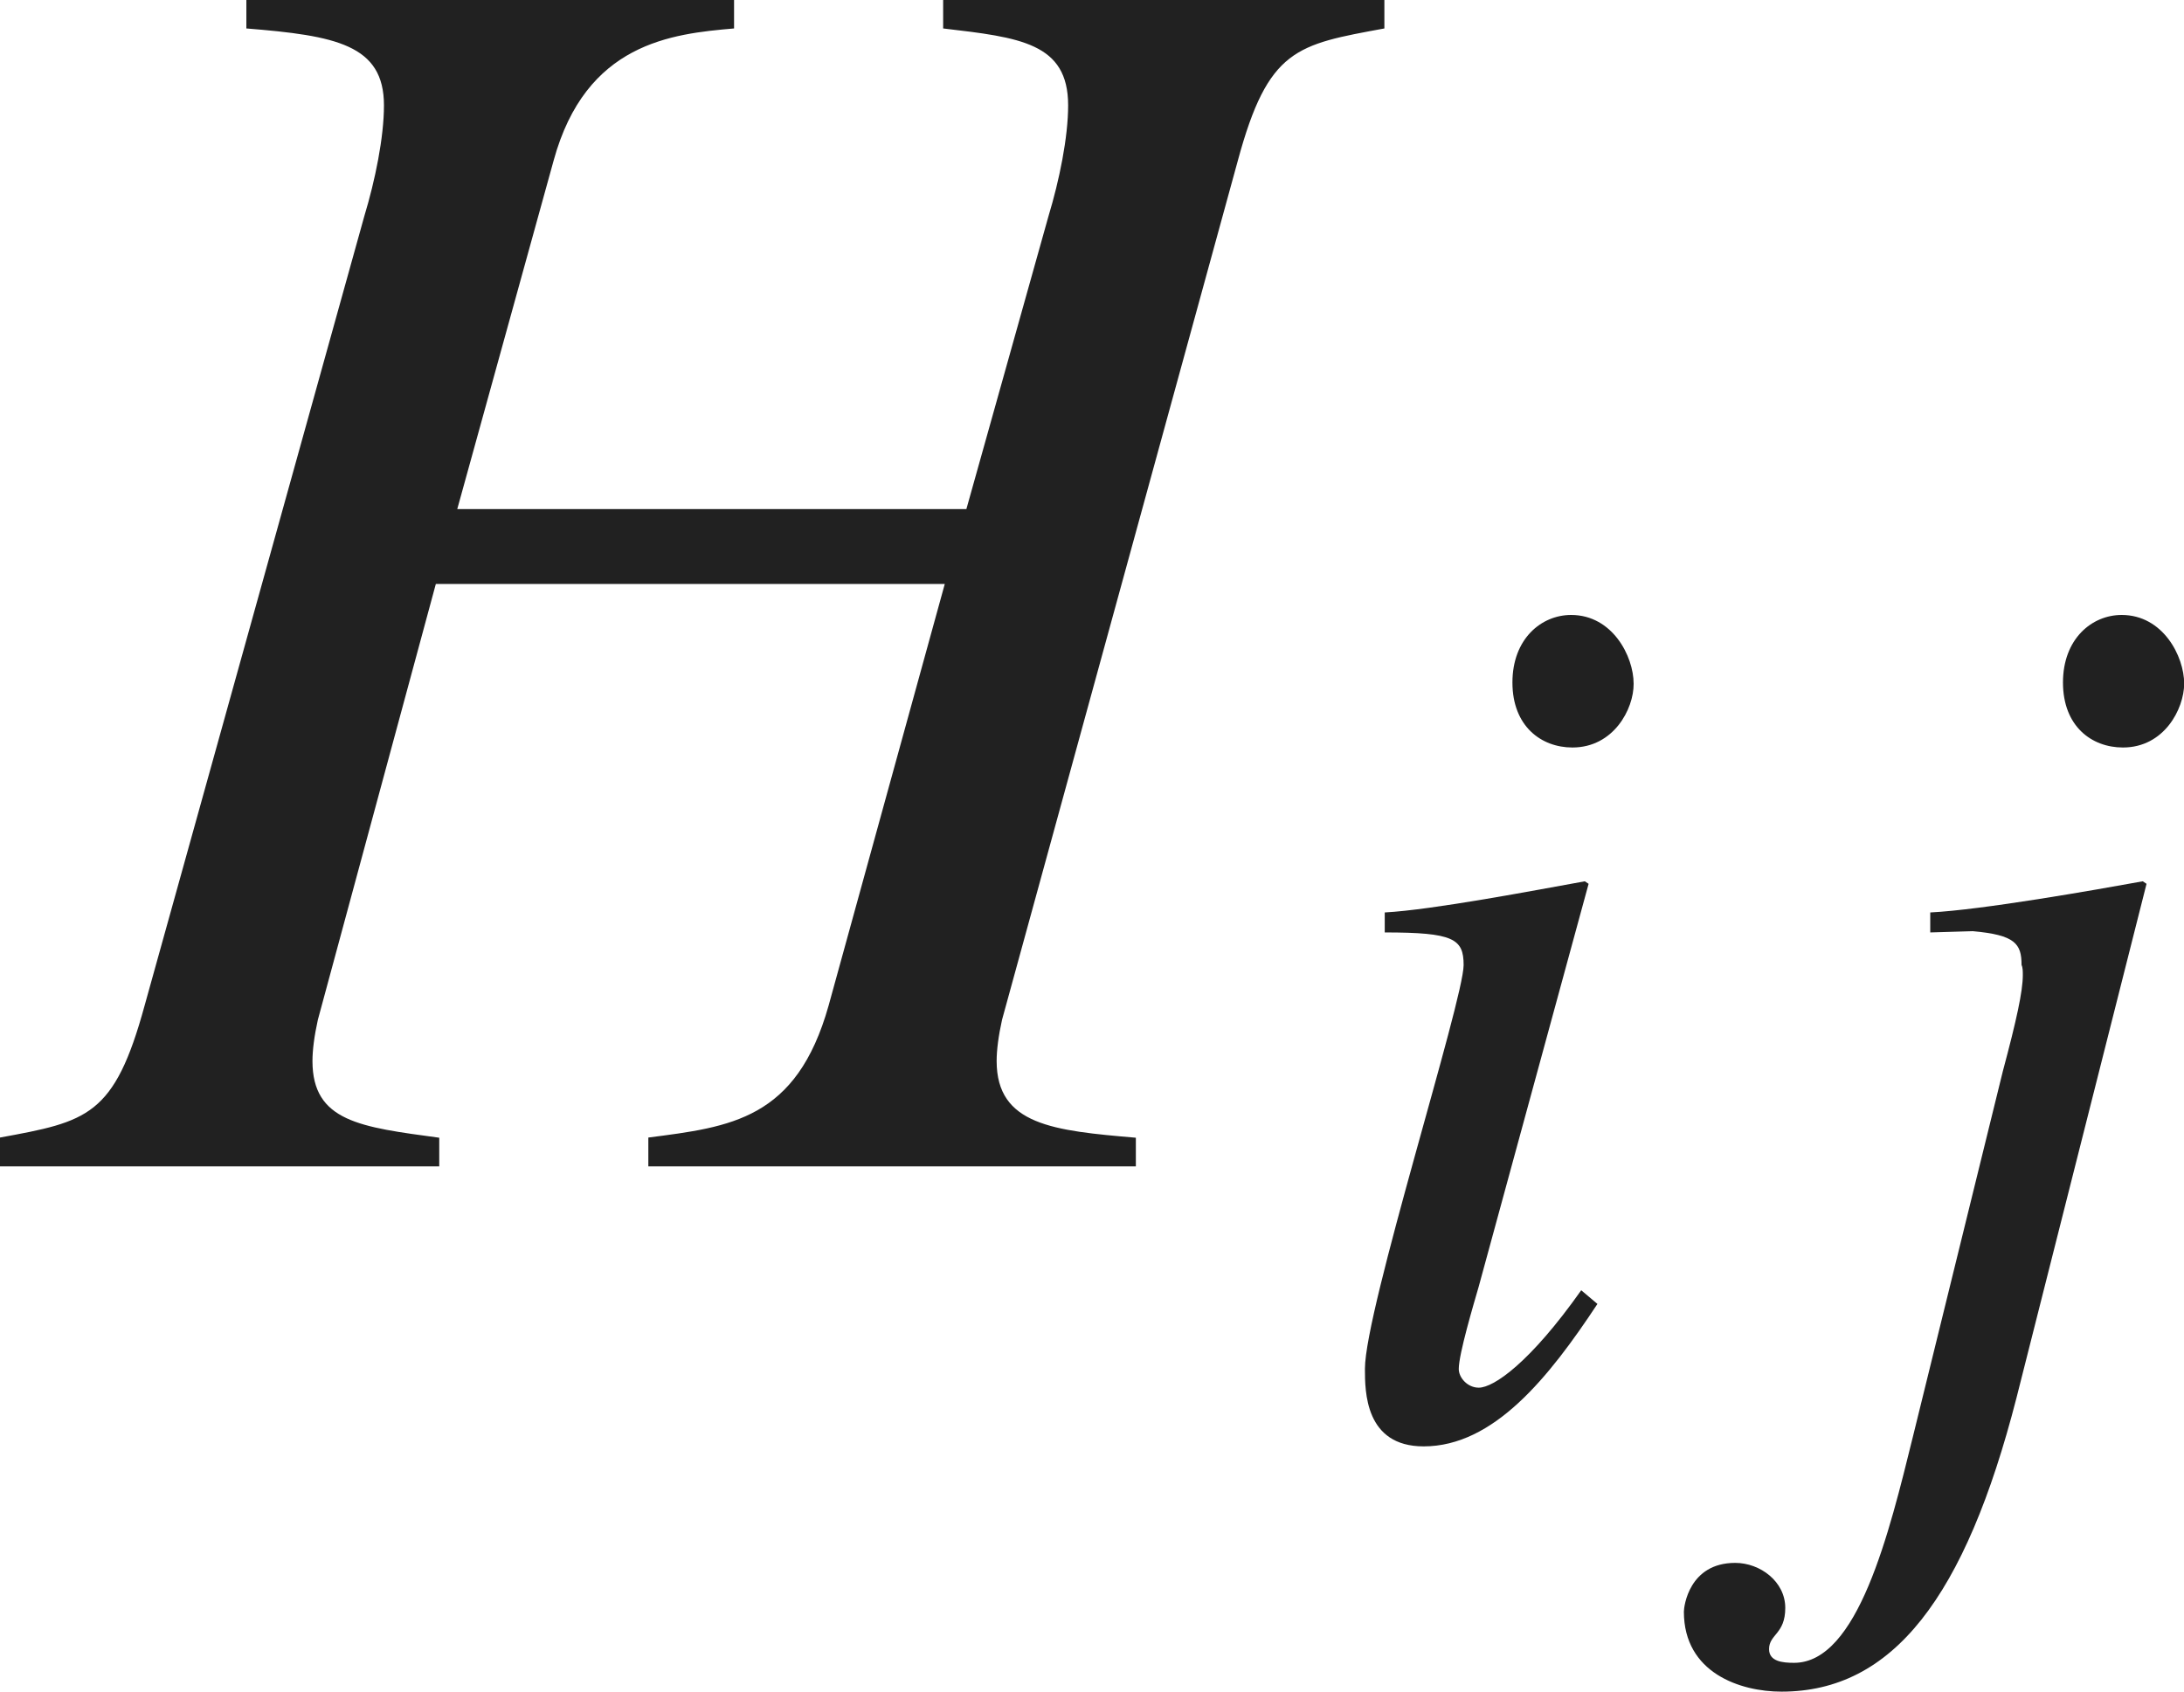
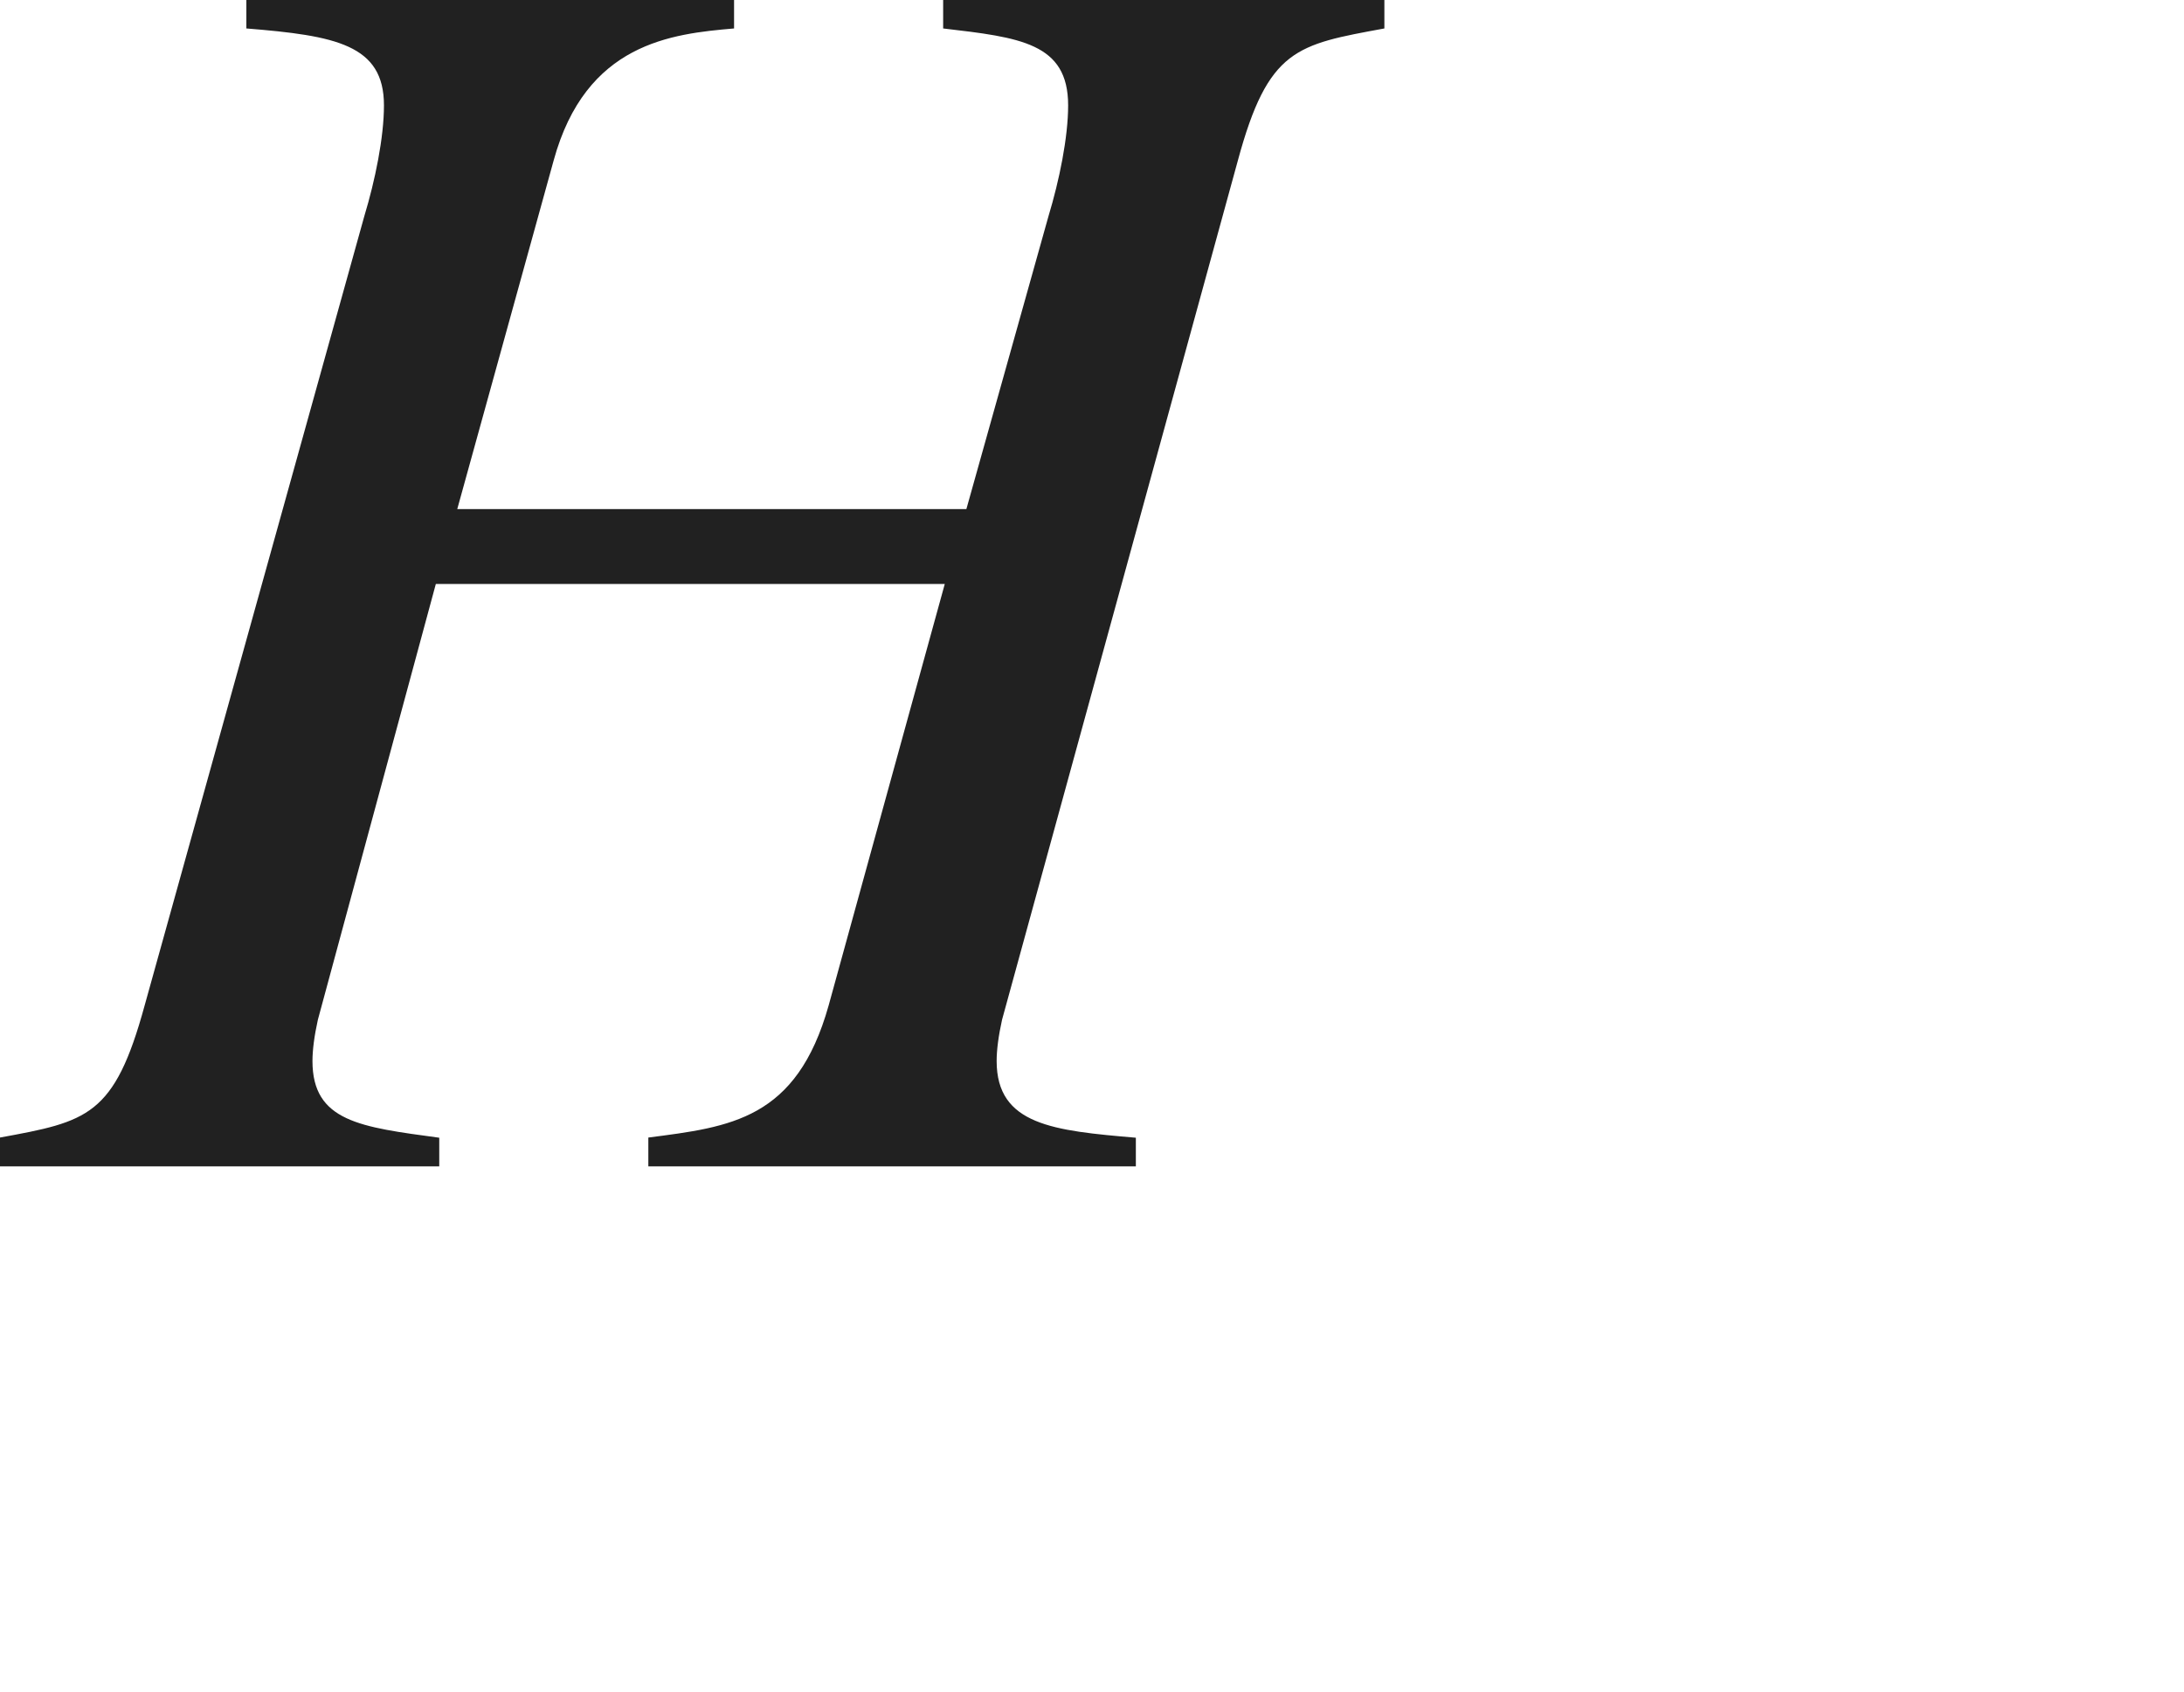
<svg xmlns="http://www.w3.org/2000/svg" version="1.1" id="レイヤー_1" x="0px" y="0px" viewBox="0 0 12.127 9.394" style="enable-background:new 0 0 12.127 9.394;" xml:space="preserve" preserveAspectRatio="xMinYMin meet">
  <g>
    <path style="fill:#212121;" d="M7.687,0.158C7.2,0.248,7.042,0.268,6.873,0.893L5.564,5.663c-0.02,0.09-0.03,0.169-0.03,0.229   c0,0.356,0.317,0.387,0.773,0.426v0.159H3.6V6.317c0.456-0.059,0.823-0.099,1.001-0.733l0.645-2.341H2.42l-0.655,2.42   c-0.02,0.09-0.03,0.169-0.03,0.229c0,0.337,0.268,0.367,0.704,0.426v0.159H0V6.317c0.486-0.089,0.635-0.118,0.803-0.733L2.023,1.2   c0.06-0.198,0.109-0.437,0.109-0.615c0-0.337-0.268-0.387-0.764-0.427V0h2.708v0.158c-0.347,0.03-0.823,0.08-1.002,0.734   L2.539,2.827h2.827L5.822,1.2c0.06-0.198,0.109-0.437,0.109-0.615c0-0.347-0.268-0.377-0.694-0.427V0h2.45V0.158z" />
  </g>
  <g>
-     <path style="fill:#212121;" d="M8.87,7.241C8.6,7.65,8.294,8.032,7.905,8.032c-0.326,0-0.326-0.306-0.326-0.431   c0-0.326,0.548-2.048,0.548-2.242c0-0.146-0.056-0.181-0.438-0.181V5.067c0.264-0.014,0.84-0.124,1.111-0.173l0.021,0.014   L8.211,7.144C8.183,7.241,8.1,7.519,8.1,7.602c0,0.049,0.049,0.104,0.111,0.104c0.083,0,0.285-0.139,0.569-0.541L8.87,7.241z    M8.731,4.151c-0.173,0-0.333-0.118-0.333-0.361c0-0.242,0.16-0.375,0.326-0.375c0.229,0,0.347,0.229,0.347,0.382   C9.072,3.937,8.96,4.151,8.731,4.151z" />
-     <path style="fill:#212121;" d="M11.121,5.949c0.076-0.284,0.111-0.444,0.111-0.534c0-0.021,0-0.042-0.007-0.056   c0-0.118-0.035-0.167-0.271-0.188l-0.236,0.007V5.067c0.285-0.014,0.91-0.124,1.18-0.173l0.021,0.014l-0.722,2.854   c-0.285,1.11-0.688,1.632-1.305,1.632c-0.229,0-0.542-0.104-0.542-0.444c0-0.028,0.028-0.271,0.285-0.271   c0.139,0,0.278,0.104,0.278,0.25c0,0.146-0.09,0.146-0.09,0.229c0,0.069,0.076,0.076,0.139,0.076c0.354,0,0.528-0.722,0.66-1.257   L11.121,5.949z M11.788,4.151c-0.174,0-0.333-0.118-0.333-0.361c0-0.242,0.16-0.375,0.326-0.375c0.229,0,0.347,0.229,0.347,0.382   C12.127,3.937,12.017,4.151,11.788,4.151z" />
-   </g>
+     </g>
</svg>